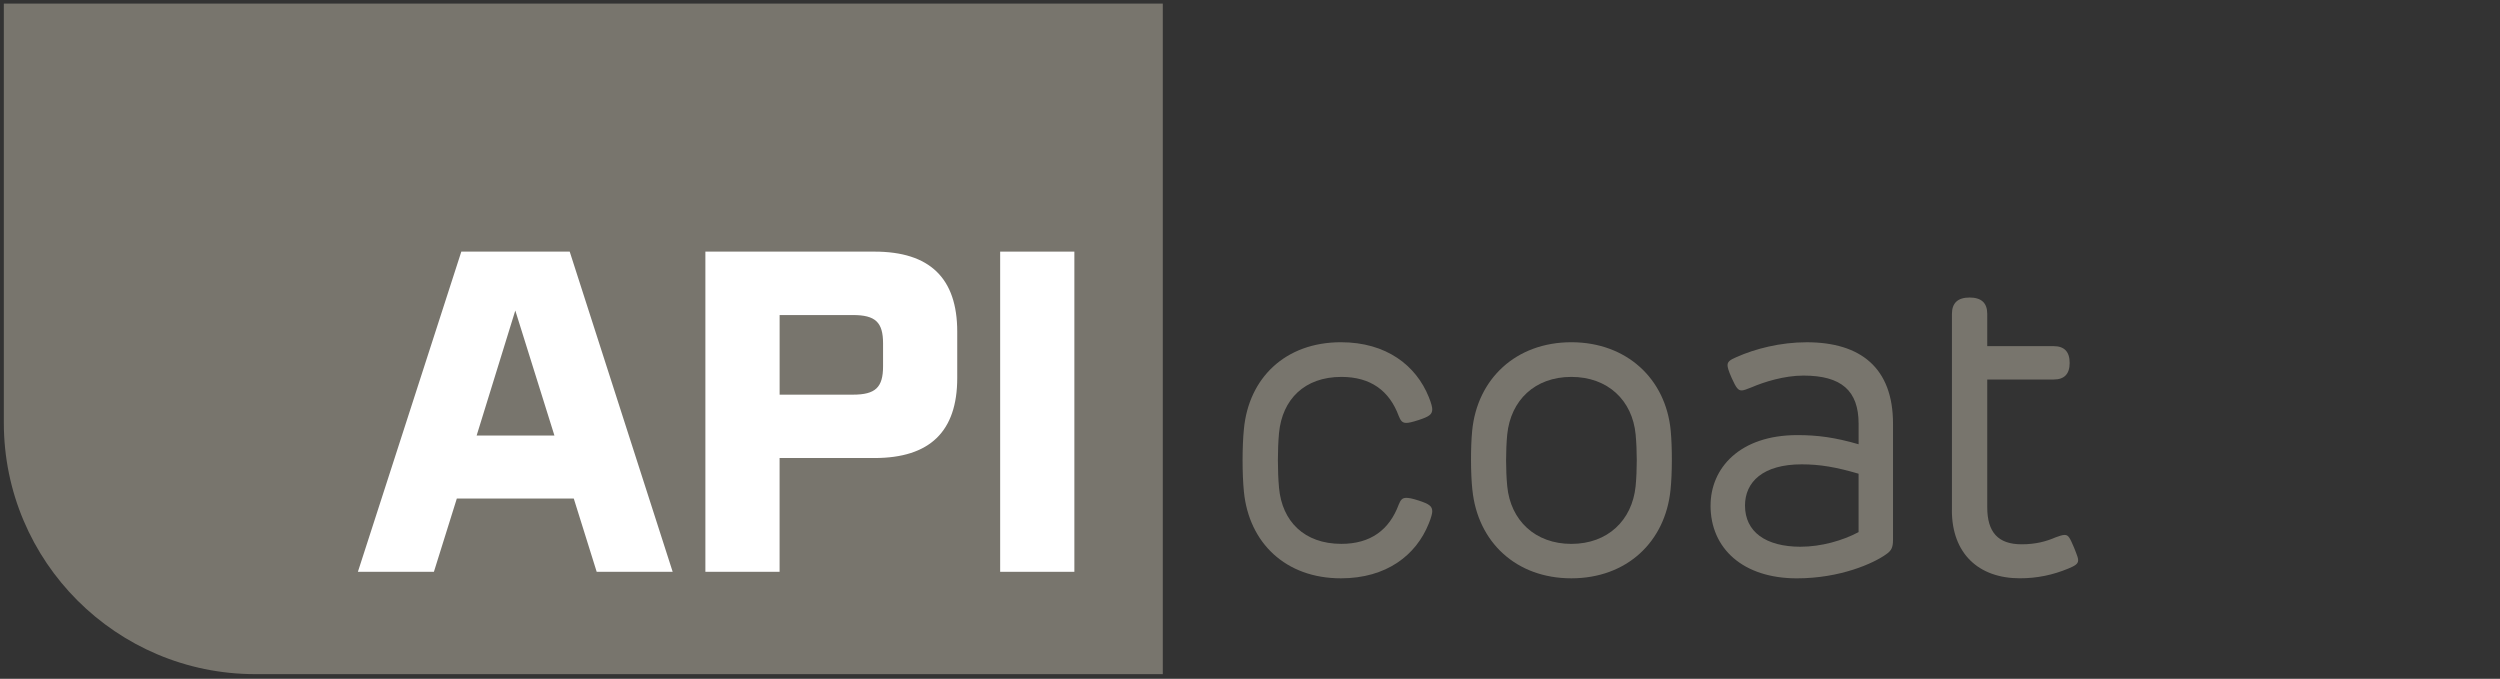
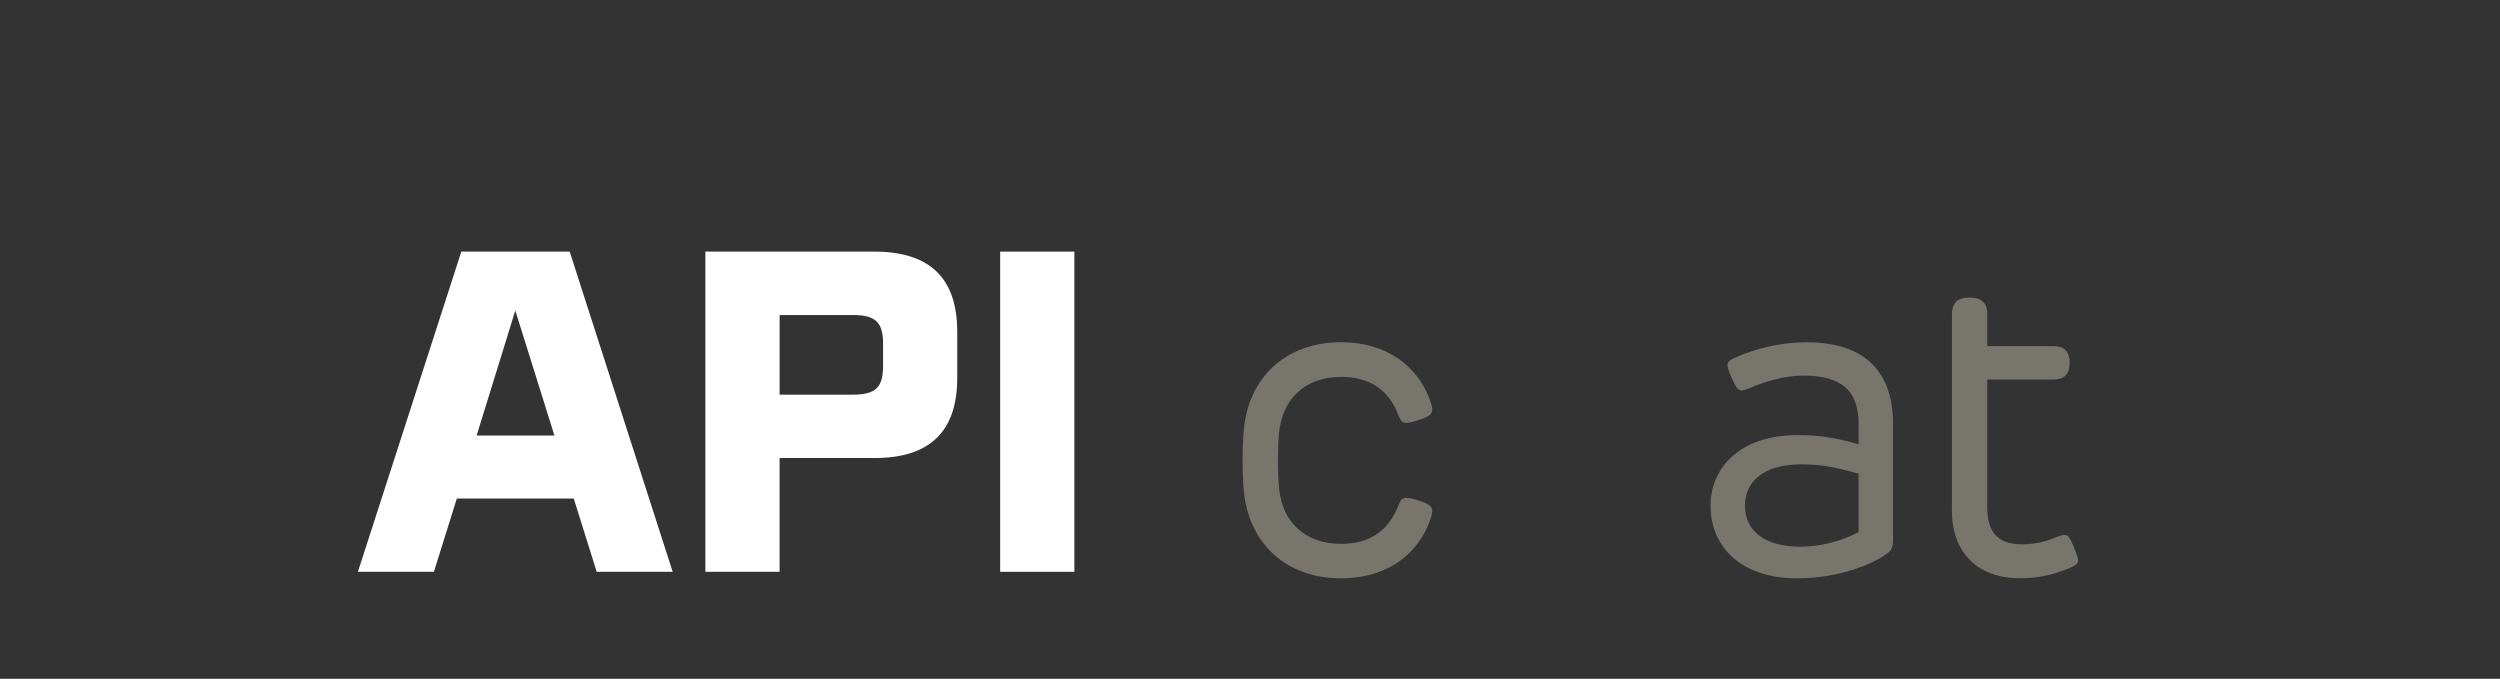
<svg xmlns="http://www.w3.org/2000/svg" id="Ebene_1" viewBox="0 0 856.06 232.44">
  <rect x="0" y="0" width="856.06" height="232.44" fill="#333333" stroke="none" />
  <defs>
    <style>.cls-1{fill:#78756d;}.cls-2{fill:#fff;}</style>
  </defs>
-   <path class="cls-1" d="M1.31,1.24v143.49c0,47.56,38.55,86.11,86.11,86.11h310.75V1.24H1.31Z" />
  <path class="cls-2" d="M196.47,170.7h-40.04l-7.85,25.1h-26.03l35.42-109.64h37.11l35.26,109.64h-26.02l-7.85-25.1ZM189.85,149.14l-13.4-42.81-13.24,42.81h26.64Z" />
  <path class="cls-2" d="M327.78,113.57v15.86c0,18.33-9.39,27.41-28.34,27.41h-32.49v38.96h-25.41v-109.64h57.9c18.94,0,28.34,9.09,28.34,27.41ZM302.38,117.58c0-7.24-2.62-9.7-10.32-9.7h-25.1v27.26h25.1c7.7,0,10.32-2.46,10.32-9.7v-7.85Z" />
  <path class="cls-2" d="M342.48,86.16h25.41v109.64h-25.41v-109.64Z" />
  <path class="cls-1" d="M425.94,168.32c-.6-5.97-.6-15.45,0-21.35,1.64-17.62,14.26-29.78,33.22-29.78,15.6,0,25.75,7.99,30.08,18.74.9,2.17,1.2,3.58,1.2,4.18,0,1.79-1.04,2.54-4.7,3.73-2.31.75-3.43.97-4.18.97-1.42,0-1.94-.75-2.61-2.39-3.21-8.66-9.63-13.36-19.63-13.36-12.62,0-20.23,7.69-21.35,19.18-.52,5.75-.52,12.99,0,18.81,1.04,11.42,8.58,19.18,21.35,19.18,10,0,16.42-4.78,19.63-13.44.67-1.64,1.2-2.31,2.61-2.31.75,0,1.87.15,4.18.9,3.66,1.19,4.7,1.94,4.7,3.73,0,.6-.3,2.01-1.2,4.18-4.33,10.82-14.48,18.74-30.08,18.74-18.96,0-31.5-12.17-33.22-29.71Z" />
-   <path class="cls-1" d="M504.17,167.72c-.6-5.67-.6-14.56-.07-20.15,1.72-17.92,15.08-30.38,33.96-30.38s32.39,12.47,34.04,30.38c.52,5.6.52,14.48-.07,20.15-1.79,17.84-15,30.31-33.96,30.31s-32.1-12.47-33.89-30.31ZM538.06,186.24c12.46,0,20.83-8.06,22.02-19.78.52-5.52.52-12.17,0-17.69-1.12-11.72-9.55-19.71-22.02-19.71s-20.75,7.99-21.95,19.71c-.52,5.52-.52,12.17,0,17.69,1.12,11.72,9.55,19.78,21.95,19.78Z" />
  <path class="cls-1" d="M585.74,173.1c0-12.76,9.93-24.11,29.71-24.11,7.02,0,12.99.82,20.98,3.14v-7.02c0-11.27-5.82-16.5-18.89-16.5-6.57,0-13.44,2.17-17.62,3.96-1.87.75-2.84,1.12-3.51,1.12-1.2,0-1.87-.75-3.44-4.25-1.19-2.69-1.42-3.73-1.42-4.4,0-1.12.75-1.79,3.06-2.76,6.35-2.84,15-5.08,24.04-5.08,18.51,0,29.56,8.81,29.56,27.84v39.79c0,2.61-.52,3.73-2.39,5-4.25,3.06-15.68,8.21-30.53,8.21-18.36,0-29.56-10.15-29.56-24.93ZM616.64,187.21c6.94,0,14.33-2.09,19.78-5v-20c-7.62-2.24-13.21-3.21-19.48-3.21-13.29,0-19.41,6.05-19.41,14.11,0,8.96,7.02,14.11,19.11,14.11Z" />
  <path class="cls-1" d="M668.39,174.74v-67.26q0-5.6,6.05-5.6t6.04,5.6v11.05h22.77q5.45,0,5.45,5.75,0,5.67-5.45,5.67h-22.77v43.74c0,8.58,3.73,12.69,11.79,12.69,4.78,0,8.36-.97,11.64-2.39,1.12-.37,2.16-.82,3.06-.82,1.34,0,1.79.97,3.29,4.48,1.27,3.21,1.34,3.51,1.34,4.25,0,1.19-1.12,1.87-3.29,2.76-5.38,2.24-10.75,3.36-16.65,3.36-14.18,0-23.29-8.51-23.29-23.29Z" />
</svg>